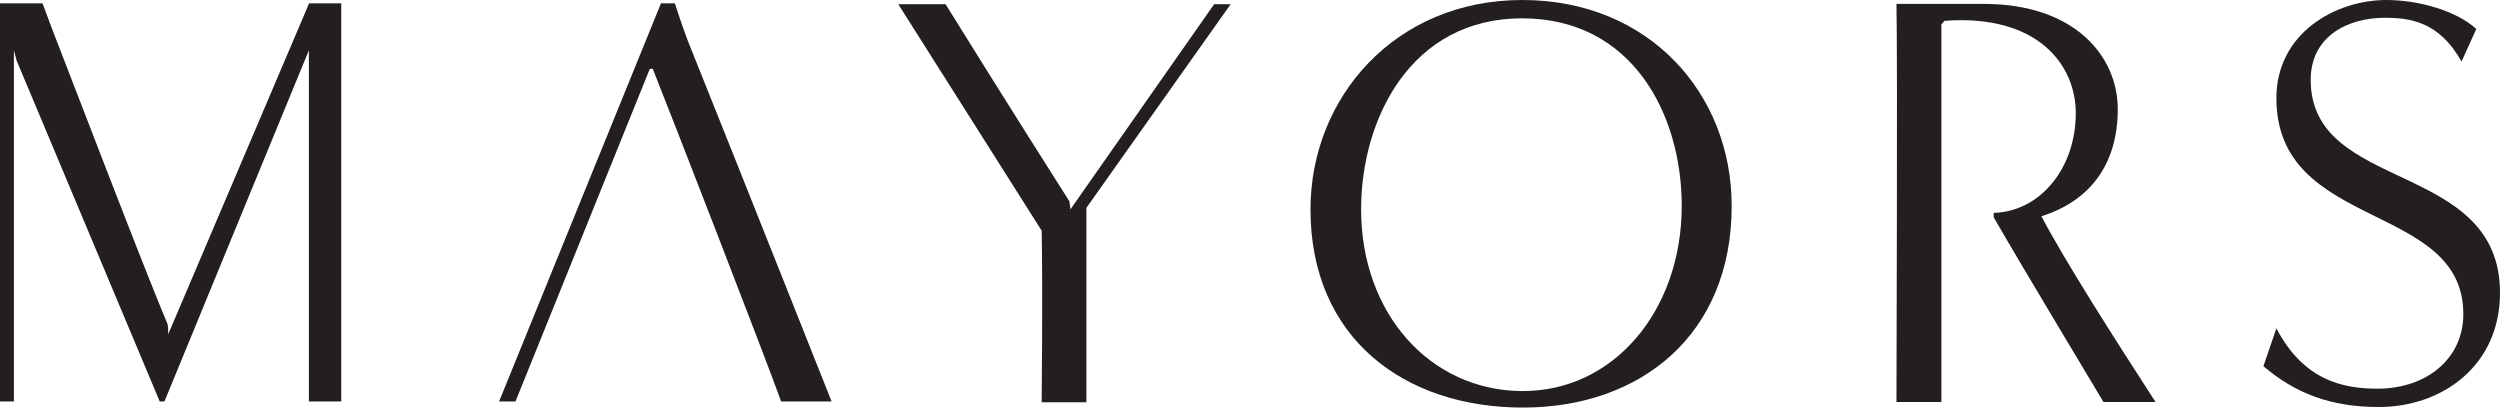
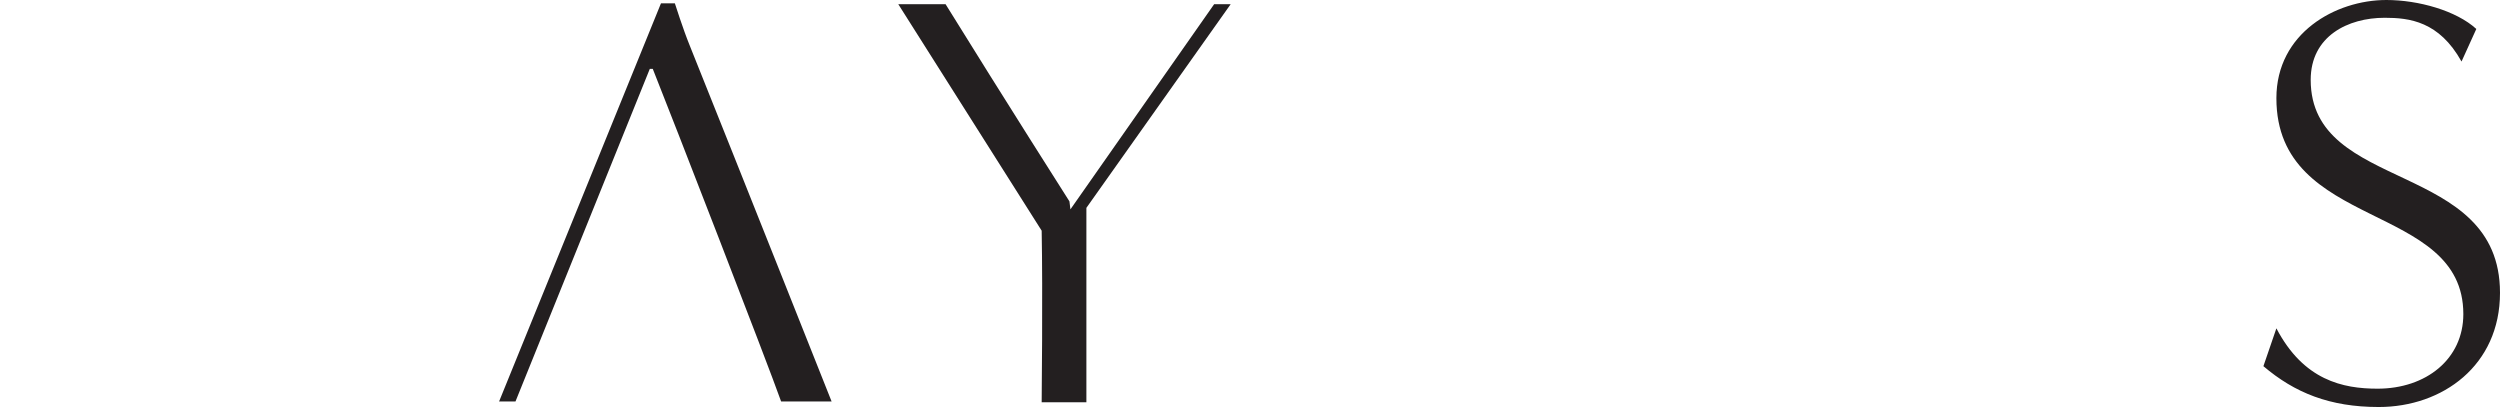
<svg xmlns="http://www.w3.org/2000/svg" id="Layer_1" data-name="Layer 1" viewBox="0 0 360 58.69">
-   <path d="M44.51,57.81h4.63V.48H44.51L24.22,48.14a8.69,8.69,0,0,0-.08-1.44c-3.33-8-8.54-21.57-15.78-40.31C7.42,4,6.13.48,6.13.48H0V57.81H2l0-50.56L2.4,8.74,23,57.81h.68L44.48,7.24l0,50.57Z" fill="#231f20" />
  <path d="M119.75,57.81S106.72,25,99.31,6.53C98.37,4.23,97.18.48,97.18.48h-2L71.87,57.81h2.36L93.57,9.92H94c2.73,6.82,16.52,42.35,18.48,47.89Z" fill="#231f20" />
  <path d="M156.44,57.93v-28L177.22.6h-2.38l-20.7,29.55L154,29S144.6,14.23,136.16.6h-6.81C134,7.92,150,33.22,150,33.22c.17,8.86,0,24.71,0,24.71Z" fill="#231f20" />
-   <path d="M249.36,29.64C249.36,13.54,237.52,0,219.2,0s-30.49,14.06-30.49,30.15c0,18.58,13.54,28.54,30.58,28.54s30.07-10.56,30.07-29ZM219.12,56.31C206,56.22,196,45.23,196,30.15c0-13,7.15-27.51,23.17-27.51s23,14,23,27c0,15.08-9.8,26.75-23,26.67" fill="#231f20" />
-   <path d="M287.08,31.27c4.52,7.84,13.35,22.45,15.82,26.62h7.5c-6-9.28-12.78-19.85-16.44-26.75,7.07-2.21,11-7.58,11-15.41,0-7.59-6.13-15.17-19.33-15.17H273.09c.17,8.86,0,52.31,0,57.33h6.47V3.54L280,3c13.28-1,18.91,6.22,18.91,13.29,0,8.1-5.29,14.21-11.82,14.36v.59Z" fill="#231f20" />
  <path d="M325.93,52.73c4.51,3.83,9.54,5.88,16.61,5.88,9.2,0,17.46-6,17.46-16.44C360,23,332.74,27.86,332.74,11.5c0-6.3,5.37-8.94,10.65-8.94,3.58,0,7.84.51,11.07,6.3l2.13-4.69C353.7,1.53,348.24,0,343.64,0c-7.32,0-15.84,4.77-15.84,14.14,0,19.17,26.92,14.82,26.92,31.09,0,6.48-5.37,10.74-12.35,10.74-5,0-10.65-1.2-14.57-8.69l-1.87,5.45Z" fill="#231f20" />
</svg>